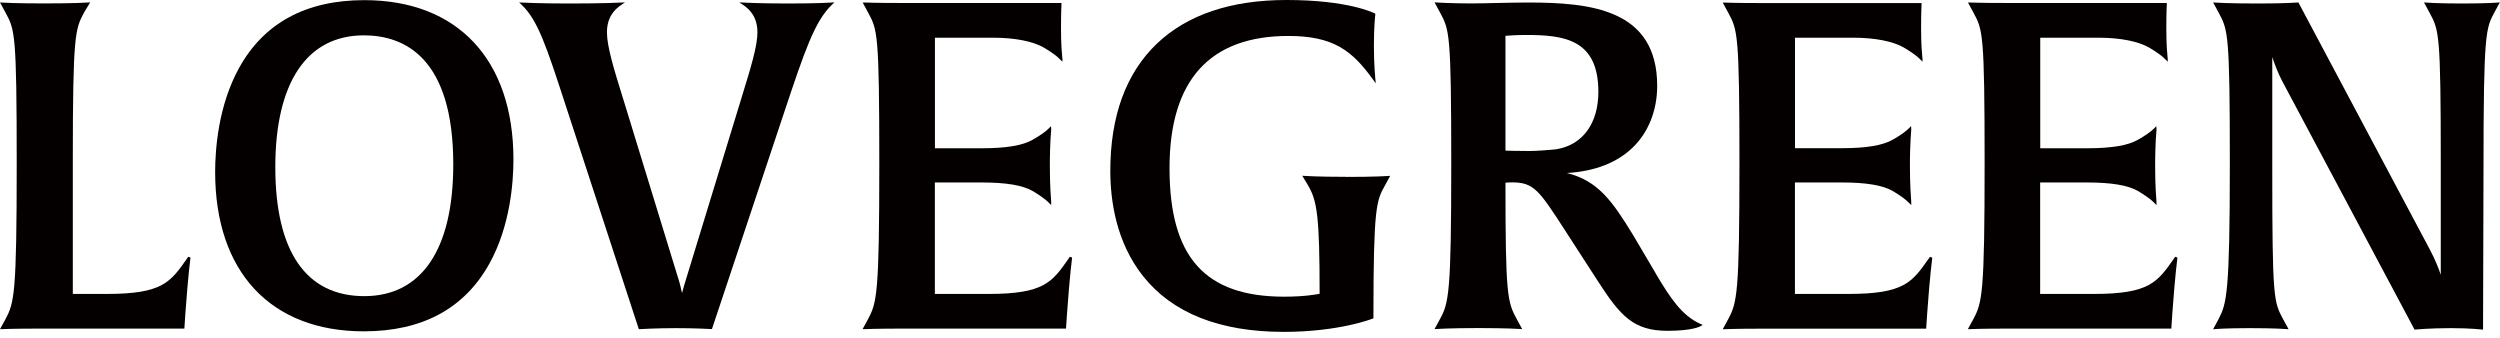
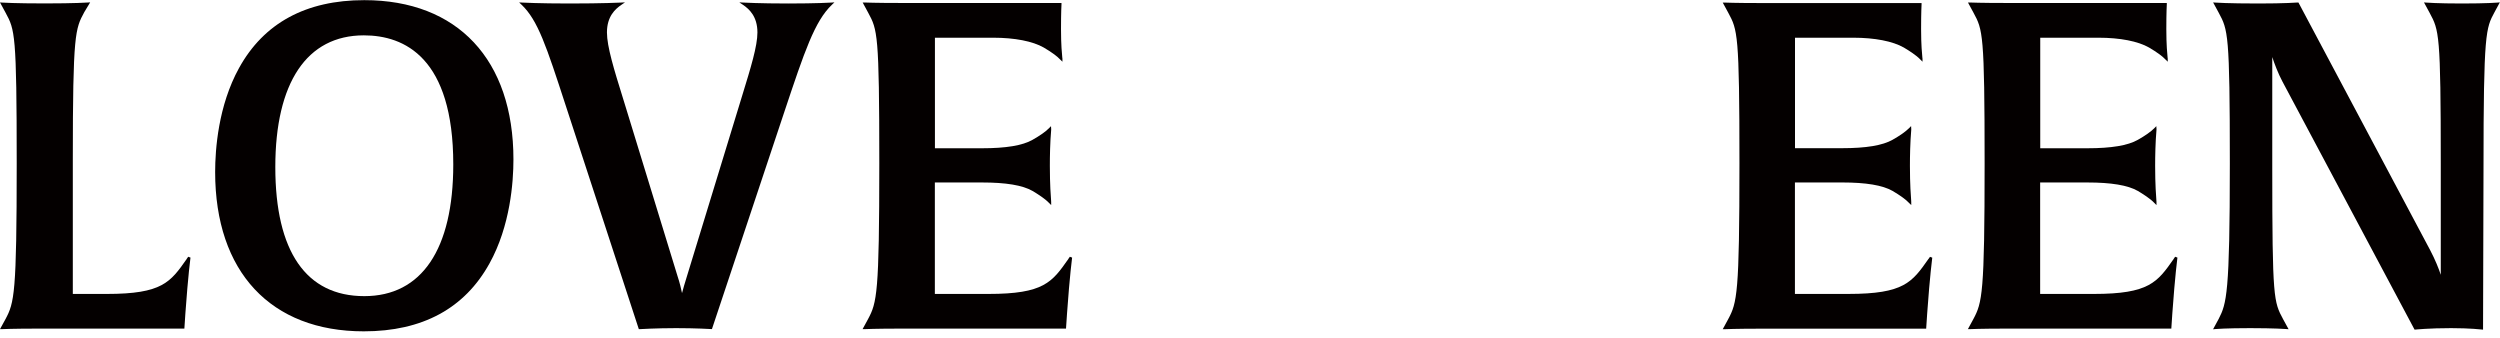
<svg xmlns="http://www.w3.org/2000/svg" width="200" height="27" viewBox="0 0 200 27" fill="none">
  <path d="M14.938 20.717C13.631 22.582 12.975 23.515 8.55 23.515H5.825V12.757C5.825 2.67 6.019 2.31 6.744 0.969L7.213 0.189L7.019 0.201C7.019 0.201 6.025 0.274 3.6 0.274C1.175 0.274 0.194 0.207 0.181 0.207L0 0.195L0.45 1.024C1.188 2.389 1.337 2.676 1.337 13.086C1.337 23.496 1.144 24.215 0.438 25.532L0 26.331H0.175C0.175 26.331 1.05 26.288 3.038 26.288H14.75L14.831 25.069C15.05 21.985 15.238 20.626 15.238 20.607L15.056 20.54L14.938 20.711V20.717Z" fill="#040000" />
  <path d="M29.144 0.012C24.481 0.012 21.106 1.841 19.119 5.449C17.462 8.454 17.212 11.952 17.212 13.763C17.212 21.747 21.656 26.507 29.106 26.507C33.787 26.507 37.169 24.679 39.162 21.07C40.825 18.066 41.075 14.567 41.075 12.757C41.075 4.779 36.612 0.012 29.144 0.012ZM29.144 23.691C24.487 23.691 22.025 20.12 22.025 13.366C22.025 6.613 24.544 2.828 29.106 2.828C32.369 2.828 36.262 4.62 36.262 13.153C36.262 19.949 33.731 23.691 29.144 23.691Z" fill="#040000" />
  <path d="M63.038 0.28C60.763 0.28 59.519 0.207 59.506 0.207L59.144 0.189L59.444 0.39C59.938 0.725 60.594 1.317 60.594 2.596C60.594 3.688 60.062 5.418 59.388 7.607C59.288 7.936 59.181 8.277 59.075 8.631L54.944 22.137C54.788 22.631 54.65 23.106 54.562 23.448C54.494 23.106 54.381 22.631 54.206 22.101L50.075 8.631L49.844 7.881C49.125 5.565 48.556 3.73 48.556 2.596C48.556 1.317 49.212 0.725 49.706 0.39L50 0.189L49.644 0.207C49.644 0.207 48.237 0.28 45.556 0.28C43.131 0.28 41.812 0.207 41.8 0.207L41.531 0.195L41.725 0.378C43.031 1.615 43.719 3.724 45.225 8.344L51.081 26.257L51.106 26.331H51.188C51.188 26.331 52.506 26.251 54.087 26.251C55.669 26.251 56.862 26.324 56.875 26.324H56.956L62.75 8.941C64.362 4.114 65.175 1.688 66.556 0.378L66.756 0.189L66.481 0.207C66.481 0.207 65.338 0.28 63.062 0.28H63.038Z" fill="#040000" />
  <path d="M85.469 20.717C84.163 22.582 83.506 23.515 79.081 23.515H74.788V14.598H78.556C80.475 14.598 81.8 14.817 82.6 15.274C83.031 15.53 83.606 15.902 83.906 16.219L84.094 16.408V16.17C84.094 16.17 84.094 16.115 84.088 16.048C84.063 15.731 83.988 14.774 83.988 13.263C83.988 12.507 84.006 11.398 84.094 10.386C84.094 10.349 84.094 10.325 84.094 10.319L84.081 10.093L83.906 10.27C83.638 10.538 83.2 10.849 82.606 11.184C81.806 11.642 80.481 11.861 78.563 11.861H74.794V3.017H79.456C81.175 3.017 82.613 3.297 83.5 3.803C84.119 4.169 84.575 4.498 84.819 4.766L84.994 4.937V4.693C84.994 4.693 84.994 4.644 84.981 4.583C84.956 4.321 84.881 3.614 84.881 2.334C84.881 0.975 84.919 0.347 84.919 0.341V0.238H72.013C70.025 0.238 69.194 0.201 69.188 0.201H69.013L69.456 1.018C70.194 2.383 70.344 2.67 70.344 13.08C70.344 23.49 70.15 24.209 69.444 25.526L69.006 26.331H69.181C69.181 26.331 70.056 26.288 72.044 26.288H85.281L85.363 25.069C85.581 21.985 85.769 20.626 85.769 20.607L85.588 20.54L85.469 20.711V20.717Z" fill="#040000" />
-   <path d="M107.681 14.146C105.406 14.146 104.387 14.073 104.375 14.073L104.181 14.061L104.65 14.841C105.369 16.067 105.569 17.292 105.569 23.502C105.3 23.557 104.331 23.734 102.731 23.734C96.388 23.734 93.562 20.565 93.562 13.452C93.562 6.339 96.85 2.877 103.069 2.877C106.669 2.877 108.169 4.047 109.837 6.357L110.062 6.668L110.025 6.296C110.025 6.296 109.912 5.193 109.912 3.62C109.912 2.048 110.025 1.17 110.025 1.164V1.097L109.969 1.067C109.881 1.024 107.844 0 102.925 0C98.463 0 94.963 1.182 92.531 3.511C90.075 5.87 88.825 9.289 88.825 13.677C88.825 16.018 89.281 19.382 91.463 22.113C93.812 25.057 97.594 26.55 102.7 26.55C107.137 26.55 109.787 25.502 109.812 25.489L109.875 25.465V25.178C109.875 16.493 110.125 16.042 110.794 14.841L111.212 14.067L111.031 14.079C111.031 14.079 110.037 14.153 107.687 14.153L107.681 14.146Z" fill="#040000" />
-   <path d="M132.45 21.857L130.625 18.767C128.987 16.103 127.856 14.457 125.344 13.842C127.587 13.708 129.362 13.019 130.625 11.794C131.881 10.575 132.575 8.826 132.575 6.869C132.575 0.713 127.219 0.201 122.2 0.201C121.525 0.201 120.644 0.219 119.8 0.238C119.012 0.256 118.269 0.274 117.731 0.274C116.112 0.274 114.956 0.201 114.944 0.201L114.762 0.189L115.212 1.018C115.95 2.383 116.1 2.67 116.1 13.08C116.1 23.49 115.906 24.246 115.181 25.556L114.762 26.331L114.944 26.318C114.944 26.318 116.012 26.245 118.287 26.245C120.562 26.245 121.581 26.318 121.594 26.318L121.775 26.331L121.356 25.556C120.587 24.161 120.437 23.612 120.437 14.616C120.544 14.604 120.731 14.591 120.969 14.591C122.712 14.591 123.131 15.238 125.137 18.328L127.881 22.57C129.637 25.276 130.687 26.465 133.4 26.465C135.456 26.465 136.037 26.099 136.062 26.087L136.212 25.989L136.044 25.916C134.55 25.258 133.606 23.819 132.444 21.857H132.45ZM124.569 11.934C123.931 12.007 122.85 12.08 122.381 12.08C121.312 12.08 120.662 12.056 120.437 12.05V2.865C120.669 2.846 121.325 2.798 122.087 2.798C125.131 2.798 127.869 3.145 127.869 7.345C127.869 9.856 126.631 11.568 124.569 11.928V11.934Z" fill="#040000" />
  <path d="M154.275 20.717C152.969 22.582 152.313 23.514 147.888 23.514H143.594V14.597H147.363C149.281 14.597 150.606 14.817 151.406 15.274C152.025 15.64 152.481 15.969 152.725 16.237L152.9 16.408V16.164C152.9 16.164 152.9 16.109 152.894 16.042C152.869 15.725 152.794 14.768 152.794 13.257C152.794 12.501 152.813 11.391 152.9 10.38C152.9 10.343 152.9 10.319 152.9 10.313L152.888 10.087L152.713 10.264C152.444 10.532 152.006 10.843 151.413 11.178C150.613 11.635 149.288 11.855 147.369 11.855H143.6V3.017H148.263C149.981 3.017 151.419 3.297 152.306 3.803C152.738 4.059 153.313 4.431 153.613 4.748L153.8 4.937V4.699C153.8 4.699 153.8 4.65 153.788 4.589C153.763 4.327 153.688 3.62 153.688 2.34C153.688 0.981 153.725 0.353 153.725 0.347V0.244H140.819C138.831 0.244 138 0.207 137.994 0.207H137.819L138.263 1.024C139 2.389 139.156 2.676 139.156 13.086C139.156 23.496 138.963 24.215 138.256 25.532L137.819 26.336H137.994C137.994 26.336 138.869 26.294 140.856 26.294H154.094L154.175 25.075C154.394 21.991 154.581 20.631 154.581 20.613L154.4 20.546L154.281 20.717H154.275Z" fill="#040000" />
  <path d="M173.894 20.717C172.587 22.582 171.931 23.515 167.506 23.515H163.212V14.598H166.981C168.9 14.598 170.225 14.817 171.025 15.274C171.456 15.53 172.031 15.902 172.331 16.219L172.519 16.408V16.17C172.519 16.17 172.519 16.115 172.512 16.048C172.487 15.731 172.412 14.774 172.412 13.263C172.412 12.507 172.431 11.398 172.519 10.386C172.519 10.349 172.519 10.325 172.519 10.319L172.506 10.093L172.331 10.27C172.062 10.538 171.625 10.849 171.031 11.184C170.231 11.642 168.906 11.861 166.987 11.861H163.219V3.017H167.881C169.6 3.017 171.037 3.297 171.925 3.803C172.544 4.169 173 4.498 173.244 4.766L173.419 4.937V4.693C173.419 4.693 173.419 4.644 173.406 4.583C173.381 4.321 173.306 3.614 173.306 2.334C173.306 0.975 173.344 0.347 173.344 0.341V0.238H160.437C158.45 0.238 157.619 0.201 157.612 0.201H157.437L157.881 1.018C158.619 2.383 158.769 2.67 158.769 13.08C158.769 23.49 158.575 24.209 157.869 25.526L157.431 26.331H157.606C157.606 26.331 158.481 26.288 160.469 26.288H173.706L173.787 25.069C174.006 21.985 174.194 20.626 174.194 20.607L174.012 20.54L173.894 20.711V20.717Z" fill="#040000" />
  <path d="M199.812 0.207C199.812 0.207 198.937 0.28 196.956 0.28C194.975 0.28 194.106 0.207 194.1 0.207L193.919 0.195L194.369 1.024C195.125 2.426 195.262 2.676 195.262 13.086V21.985C195.1 21.491 194.825 20.796 194.412 20.01L183.875 0.201H183.806C183.806 0.201 182.781 0.28 180.687 0.28C178.194 0.28 177.244 0.207 177.231 0.207L177.05 0.195L177.5 1.024C178.237 2.389 178.387 2.676 178.387 13.086C178.387 23.496 178.125 24.283 177.5 25.502L177.044 26.343L177.231 26.324C177.231 26.324 178.069 26.251 180.012 26.251C181.956 26.251 182.9 26.324 182.906 26.324L183.087 26.337L182.65 25.538C181.9 24.142 181.781 23.923 181.781 13.446V4.565C181.962 5.114 182.25 5.876 182.594 6.522L193.131 26.306L193.162 26.367H193.231C193.231 26.367 194.325 26.251 196.087 26.251C197.625 26.251 198.525 26.361 198.531 26.361L198.644 26.373L198.681 13.446C198.681 2.596 198.869 2.255 199.562 0.975L199.987 0.189L199.8 0.207H199.812Z" fill="#040000" />
</svg>